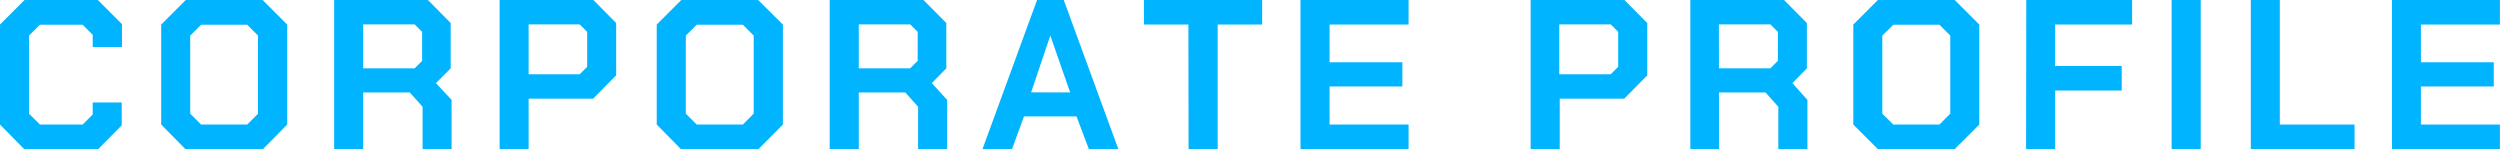
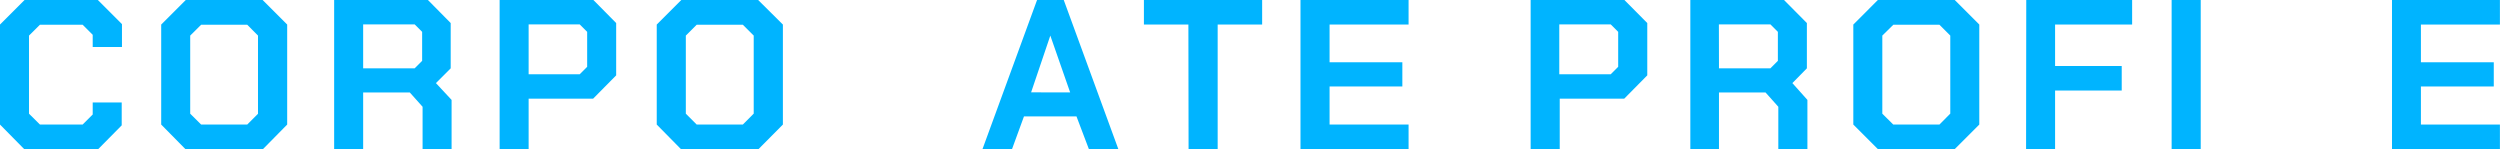
<svg xmlns="http://www.w3.org/2000/svg" viewBox="0 0 281.01 16.8">
  <defs>
    <style>.cls-1{fill:#00b4ff;}</style>
  </defs>
  <g id="レイヤー_2" data-name="レイヤー 2">
    <g id="d">
      <path class="cls-1" d="M0,14V2.76L2.76,0H11l2.71,2.71V5.28H10.42V3.91L9.29,2.78H4.49L3.26,4v8.78L4.49,14h4.8l1.13-1.13V11.52h3.26v2.57L11,16.8H2.76Z" />
      <path class="cls-1" d="M18.12,14V2.76L20.88,0h8.64l2.76,2.76V14L29.52,16.8H20.88Zm9.67,0L29,12.79V4L27.79,2.78H22.61L21.38,4v8.78L22.61,14Z" />
      <path class="cls-1" d="M50.76,11.23V16.8H47.5V12l-1.44-1.61H40.82V16.8H37.56V0H48.1l2.56,2.59V7.68L49,9.34ZM40.82,7.68h5.79l.84-.84V3.58l-.84-.84H40.82Z" />
      <path class="cls-1" d="M56.16,0H66.7l2.56,2.59V8.47l-2.59,2.62H59.42V16.8H56.16Zm9,8.35.84-.84V3.58l-.84-.84H59.42V8.35Z" />
      <path class="cls-1" d="M73.82,14V2.76L76.58,0h8.64L88,2.76V14L85.22,16.8H76.58Zm9.68,0,1.22-1.23V4L83.5,2.78H78.31L77.09,4v8.78L78.31,14Z" />
-       <path class="cls-1" d="M106.46,11.23V16.8H103.2V12l-1.44-1.61H96.53V16.8H93.26V0H103.8l2.57,2.59V7.68l-1.63,1.66ZM96.53,7.68h5.78l.84-.84V3.58l-.84-.84H96.53Z" />
      <path class="cls-1" d="M116.57,0h3l6.15,16.8h-3.31L121,13.08H115.1l-1.36,3.72h-3.32Zm3.72,10.39L118.06,4h0l-2.16,6.38Z" />
      <path class="cls-1" d="M133.58,2.76h-5V0h13.29V2.76h-5v14h-3.27Z" />
      <path class="cls-1" d="M146.18,0h12.15V2.76h-8.88V7h8.18V9.72h-8.18V14h8.88V16.8H146.18Z" />
      <path class="cls-1" d="M172.05,0h10.54l2.57,2.59V8.47l-2.59,2.62h-7.25V16.8h-3.27Zm9,8.35.84-.84V3.58l-.84-.84h-5.78V8.35Z" />
      <path class="cls-1" d="M203.16,11.23V16.8h-3.27V12l-1.44-1.61h-5.23V16.8H190V0h10.53l2.57,2.59V7.68l-1.63,1.66Zm-9.94-3.55H199l.84-.84V3.58L199,2.74h-5.79Z" />
      <path class="cls-1" d="M208.32,14V2.76L211.08,0h8.64l2.76,2.76V14l-2.76,2.76h-8.64ZM218,14l1.22-1.23V4L218,2.78h-5.18L211.58,4v8.78L212.81,14Z" />
      <path class="cls-1" d="M227.76,0h11.9V2.76H231V7.42h7.49v2.76H231V16.8h-3.26Z" />
      <path class="cls-1" d="M244.1,0h3.27V16.8H244.1Z" />
-       <path class="cls-1" d="M253,0h3.26V14h8.4V16.8H253Z" />
      <path class="cls-1" d="M268.87,0H281V2.76h-8.88V7h8.19V9.72h-8.19V14H281V16.8H268.87Z" />
    </g>
  </g>
</svg>